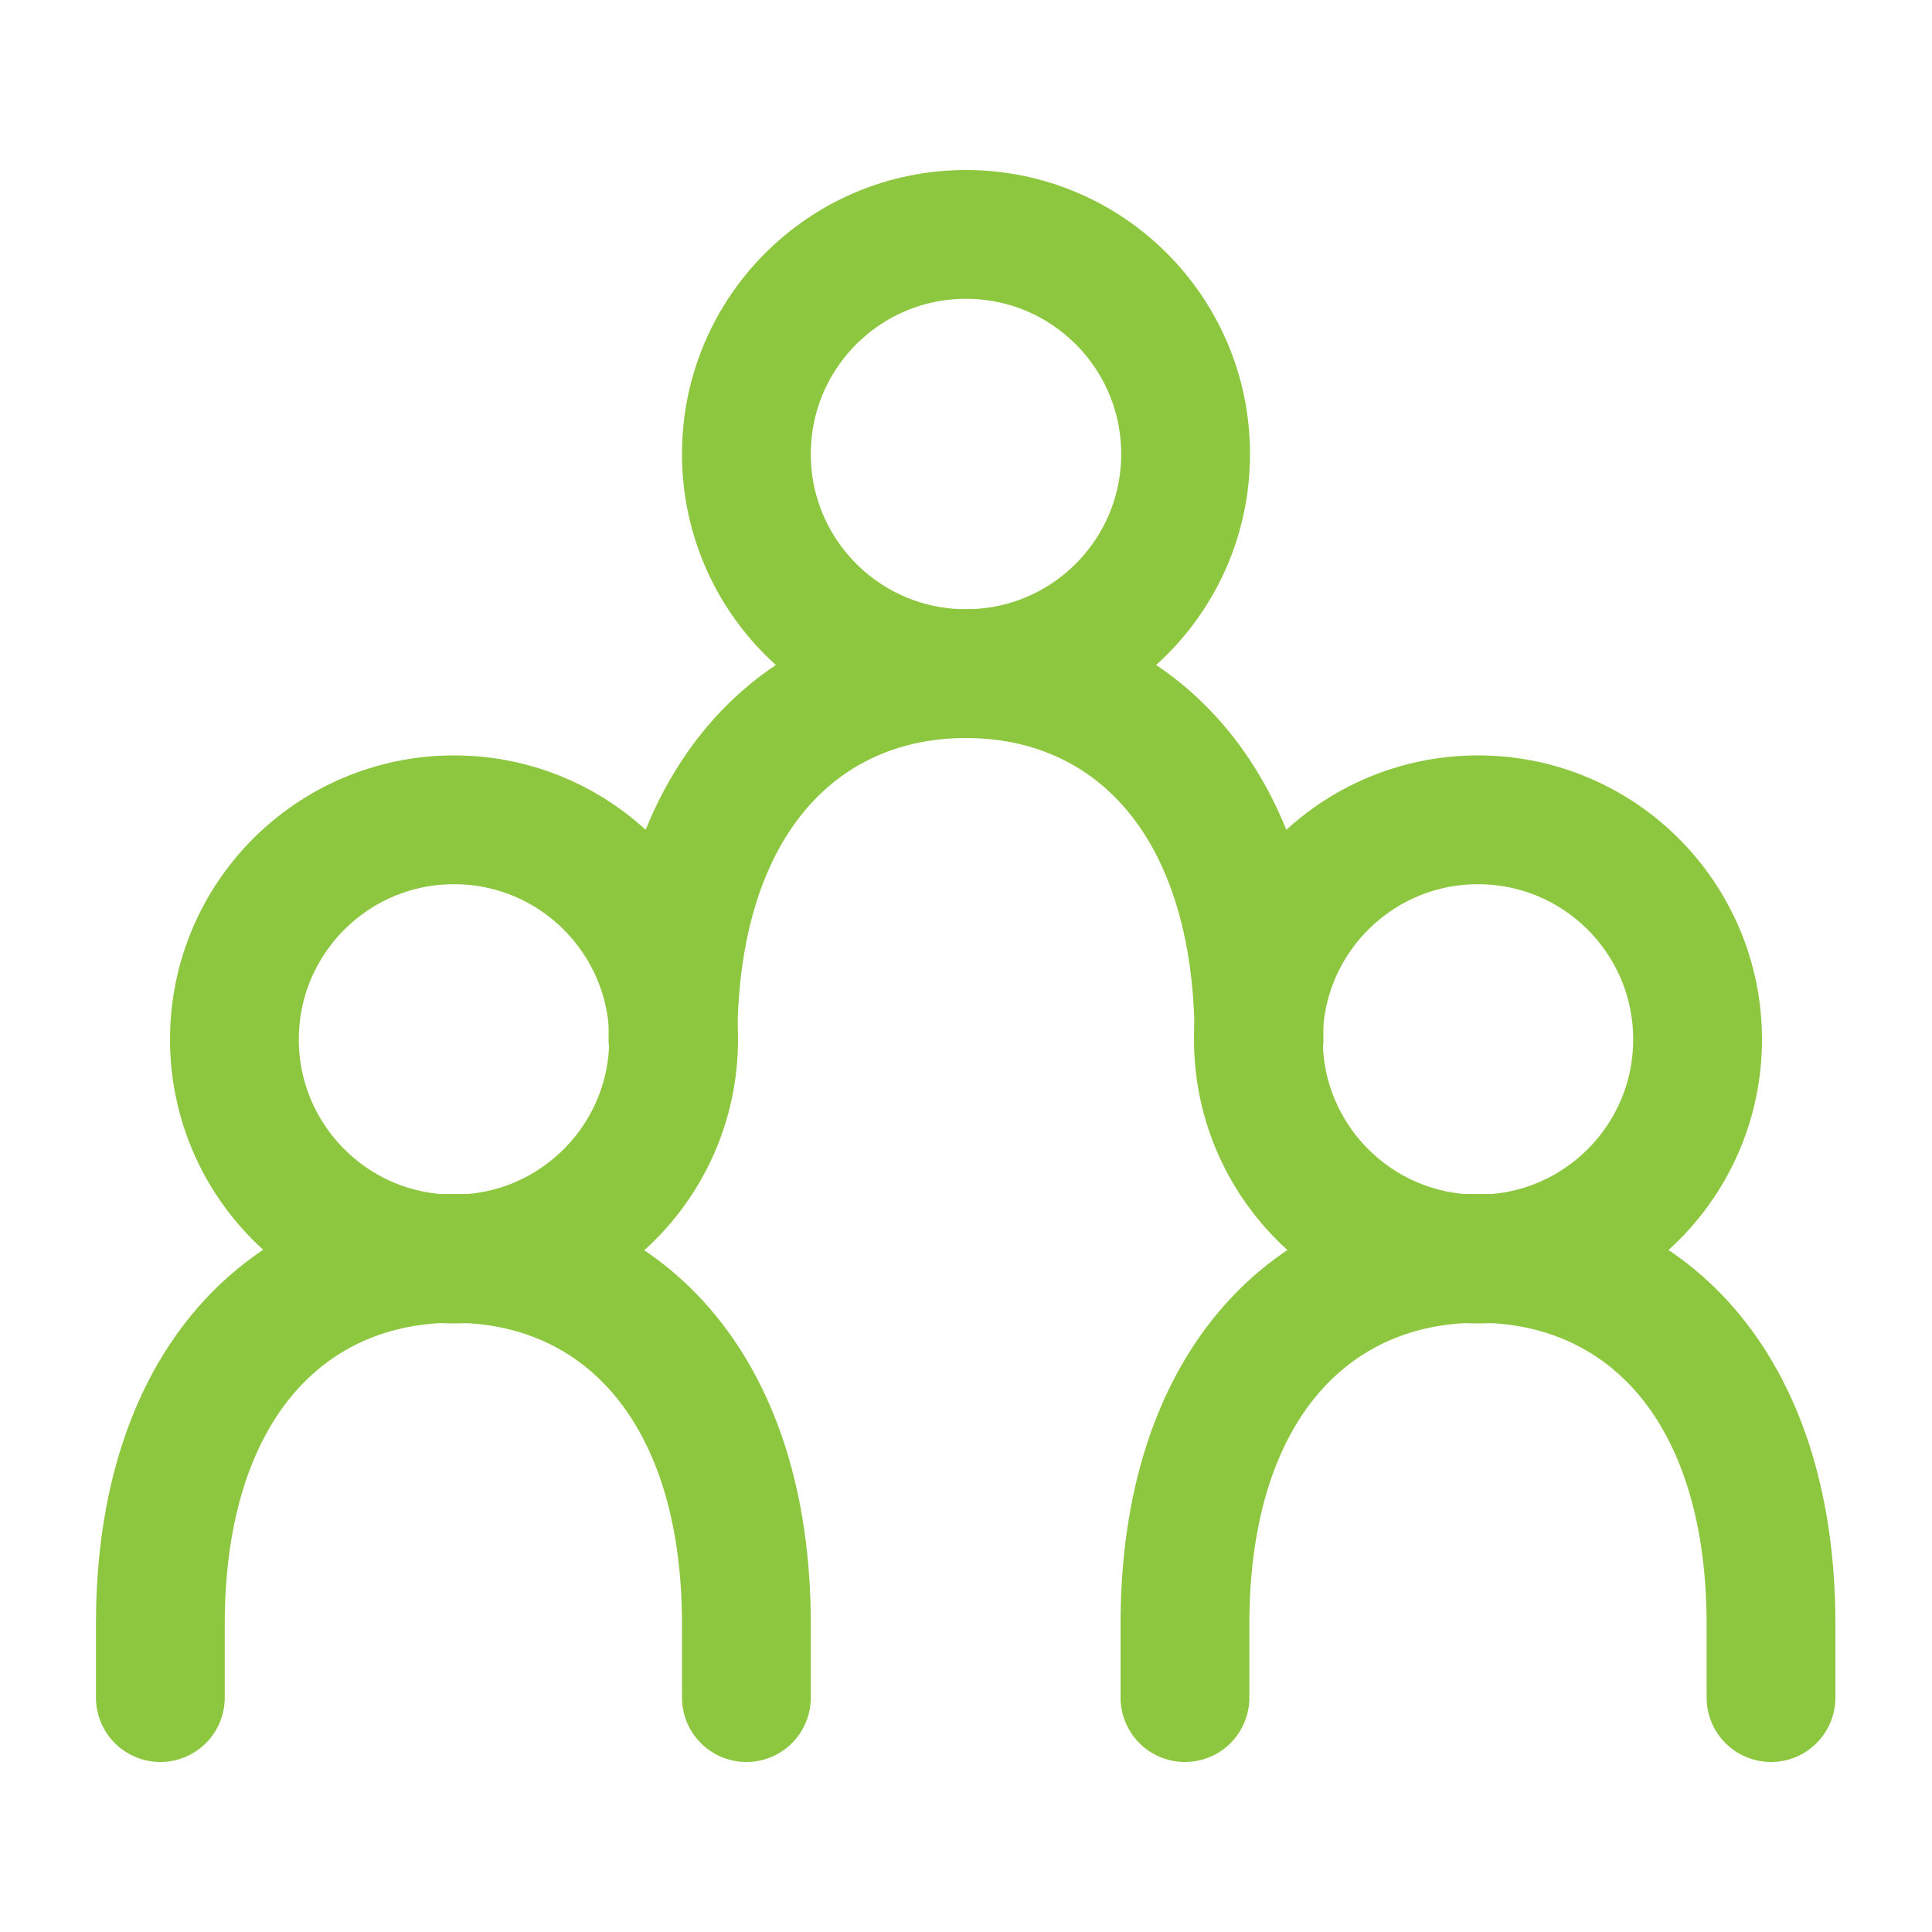
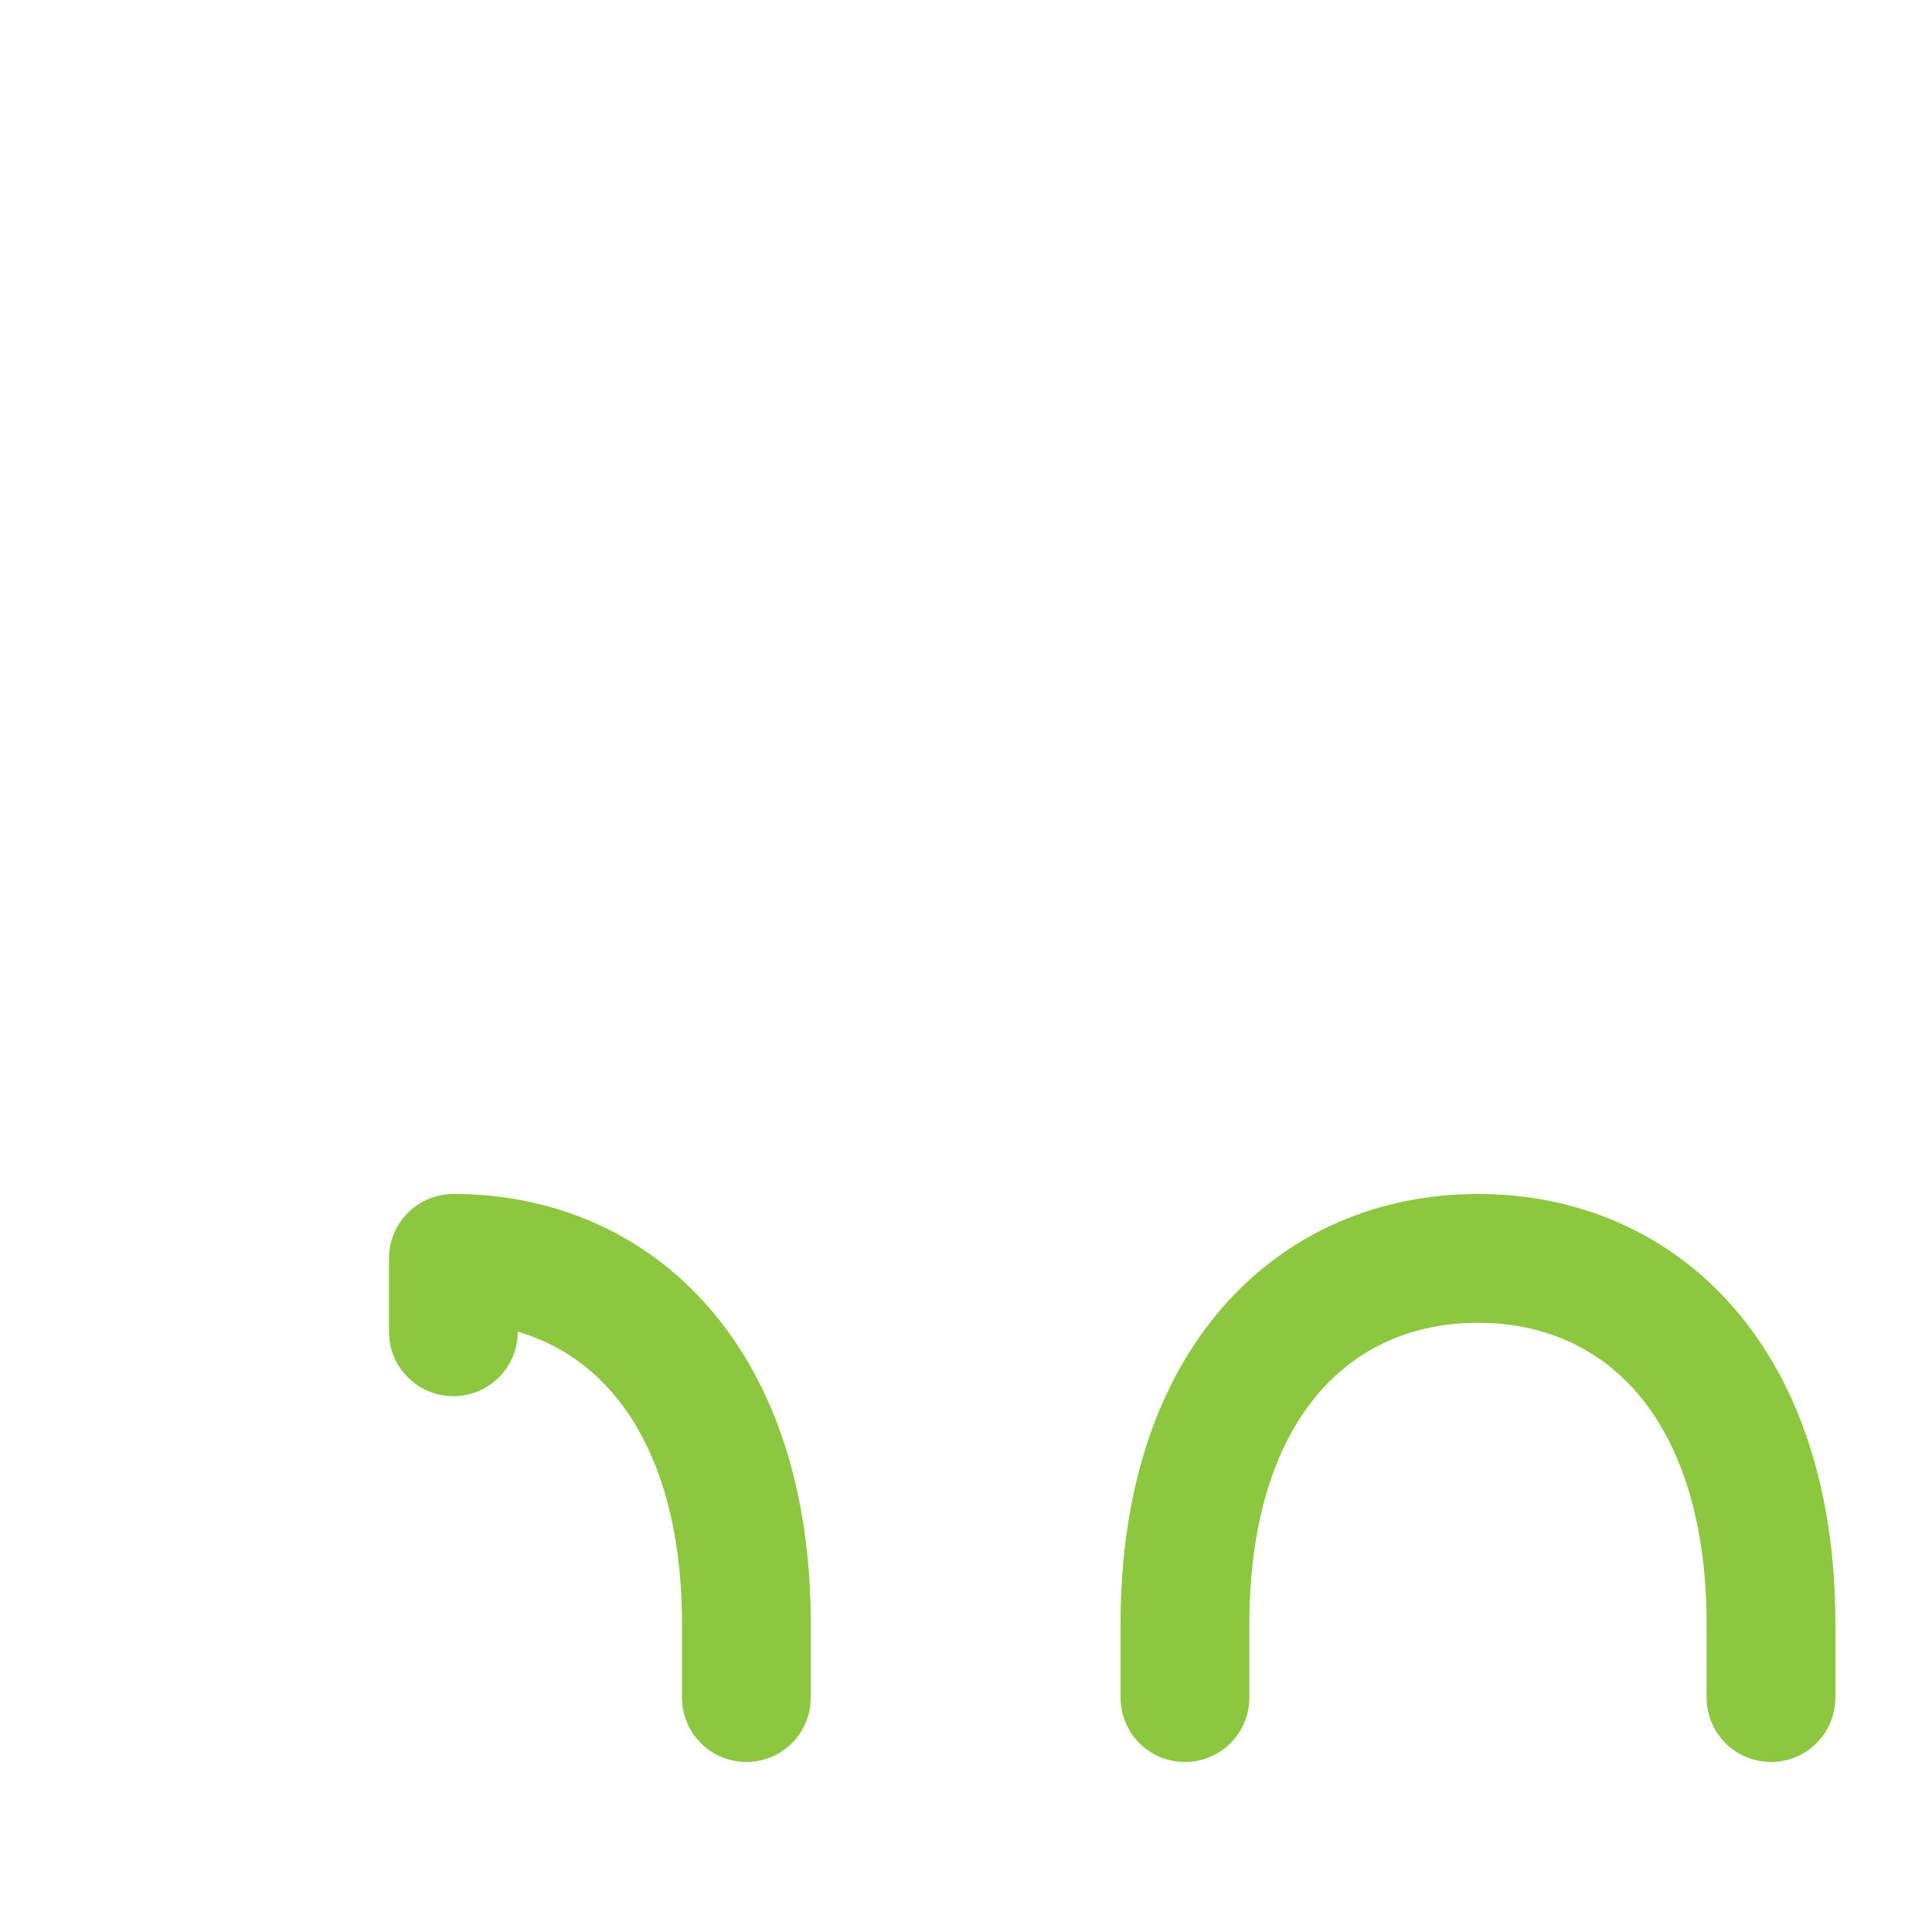
<svg xmlns="http://www.w3.org/2000/svg" id="Ebene_1" data-name="Ebene 1" viewBox="0 0 30 30">
  <defs>
    <style>
      .cls-1 {
        fill: none;
        stroke: #8dc63f;
        stroke-linecap: round;
        stroke-linejoin: round;
        stroke-width: 2px;
      }
    </style>
  </defs>
-   <circle class="cls-1" cx="15" cy="7.05" r="3.41" />
-   <circle class="cls-1" cx="7.05" cy="16.14" r="3.41" />
-   <circle class="cls-1" cx="22.95" cy="16.14" r="3.41" />
-   <path class="cls-1" d="m19.55,16.14c0-3.77-2.03-5.68-4.55-5.68s-4.55,1.91-4.55,5.68" />
-   <path class="cls-1" d="m11.59,26.36v-1.14c0-3.77-2.03-5.68-4.55-5.68s-4.55,1.91-4.55,5.68v1.14" />
+   <path class="cls-1" d="m11.59,26.36v-1.14c0-3.77-2.03-5.68-4.55-5.68v1.14" />
  <path class="cls-1" d="m27.5,26.36v-1.14c0-3.77-2.03-5.68-4.55-5.68s-4.55,1.91-4.55,5.68v1.14" />
</svg>